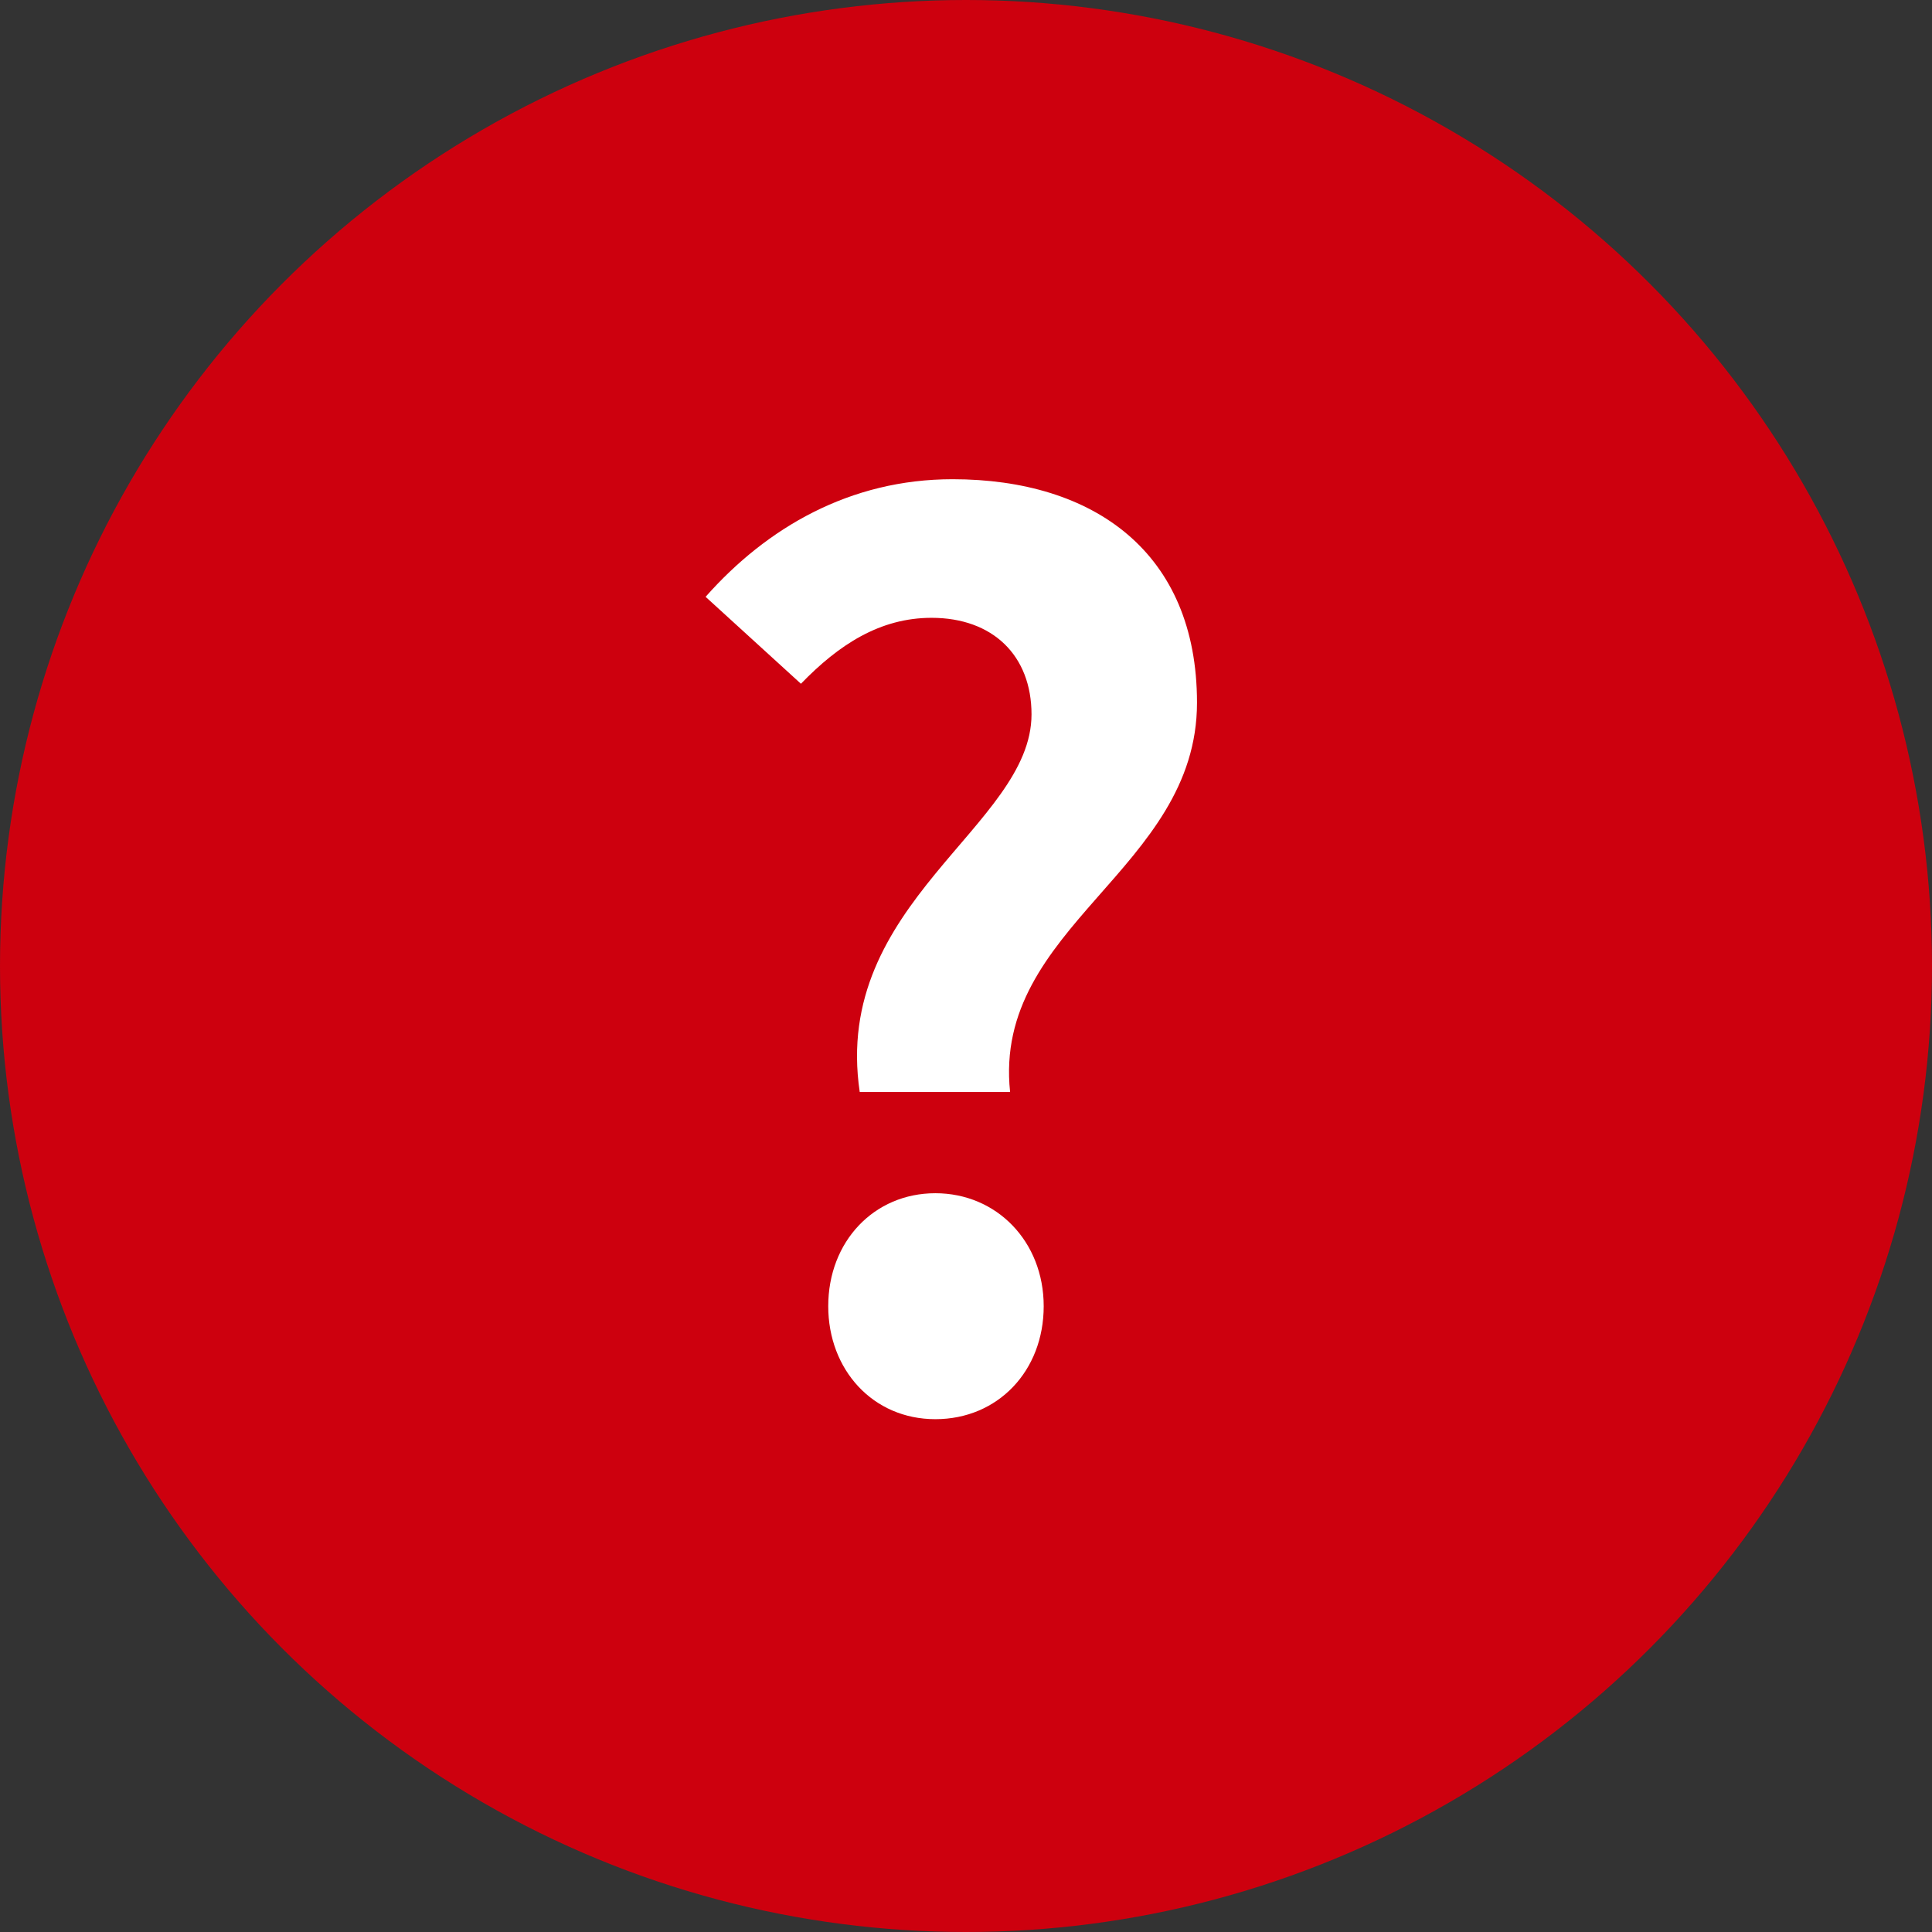
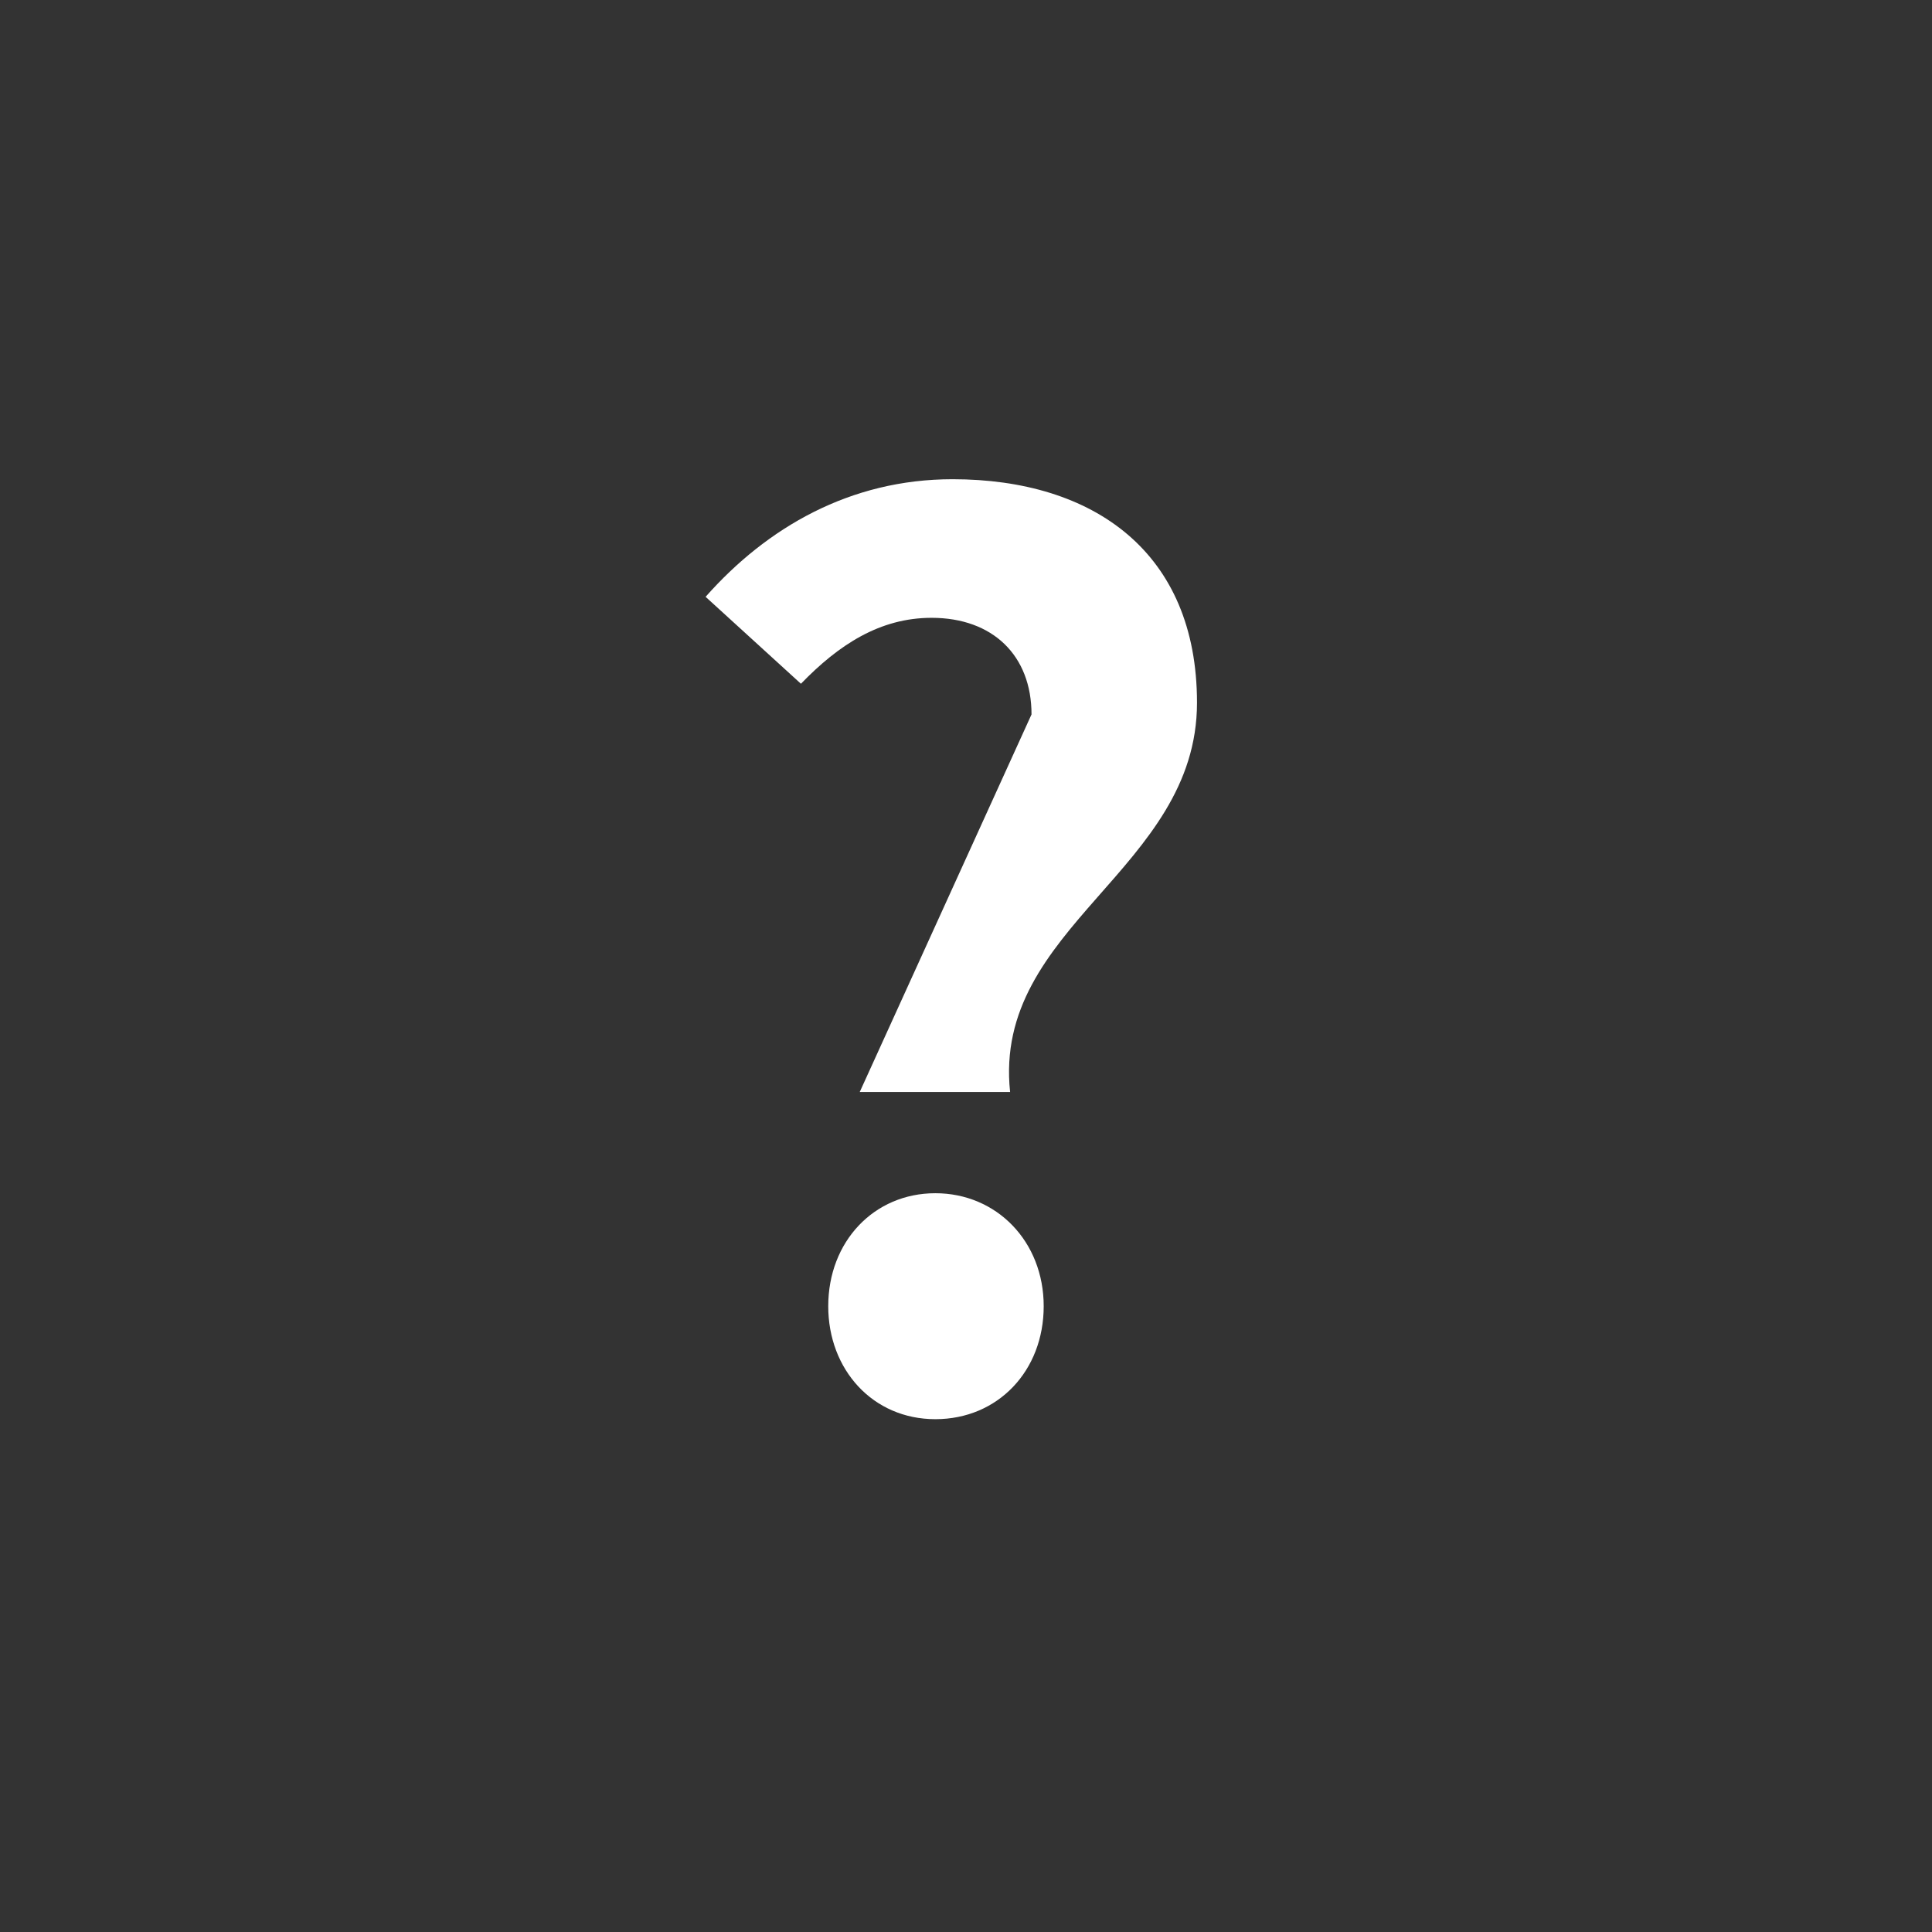
<svg xmlns="http://www.w3.org/2000/svg" id="Layer_2" width="46" height="46" viewBox="0 0 46 46">
  <rect x="0" y="0" width="46" height="46" fill="#333333" stroke="none" />
  <defs>
    <style>.cls-1{fill:#cd000e;}.cls-1,.cls-2{stroke-width:0px;}.cls-2{fill:#fff;}</style>
  </defs>
  <g id="_ハンバーガー_フローティングメニュー">
-     <circle class="cls-1" cx="23" cy="23" r="23" />
-     <path class="cls-2" d="M24.56,17.01c0-1.4-.92-2.3-2.38-2.3-1.23,0-2.21.64-3.11,1.57l-2.27-2.07c1.46-1.65,3.44-2.8,5.88-2.8,3.36,0,5.82,1.74,5.82,5.32,0,3.98-4.87,5.32-4.45,9.27h-3.58c-.67-4.51,4.09-6.33,4.09-8.99ZM19.72,31.1c0-1.54,1.09-2.69,2.55-2.69s2.58,1.15,2.58,2.69-1.09,2.69-2.58,2.69-2.55-1.18-2.55-2.69Z" />
+     <path class="cls-2" d="M24.56,17.01c0-1.4-.92-2.3-2.38-2.3-1.23,0-2.21.64-3.11,1.57l-2.27-2.07c1.46-1.65,3.44-2.8,5.88-2.8,3.36,0,5.82,1.74,5.82,5.32,0,3.98-4.87,5.32-4.45,9.27h-3.58ZM19.72,31.1c0-1.54,1.09-2.69,2.55-2.69s2.58,1.15,2.58,2.69-1.09,2.69-2.58,2.69-2.55-1.18-2.55-2.69Z" />
  </g>
</svg>